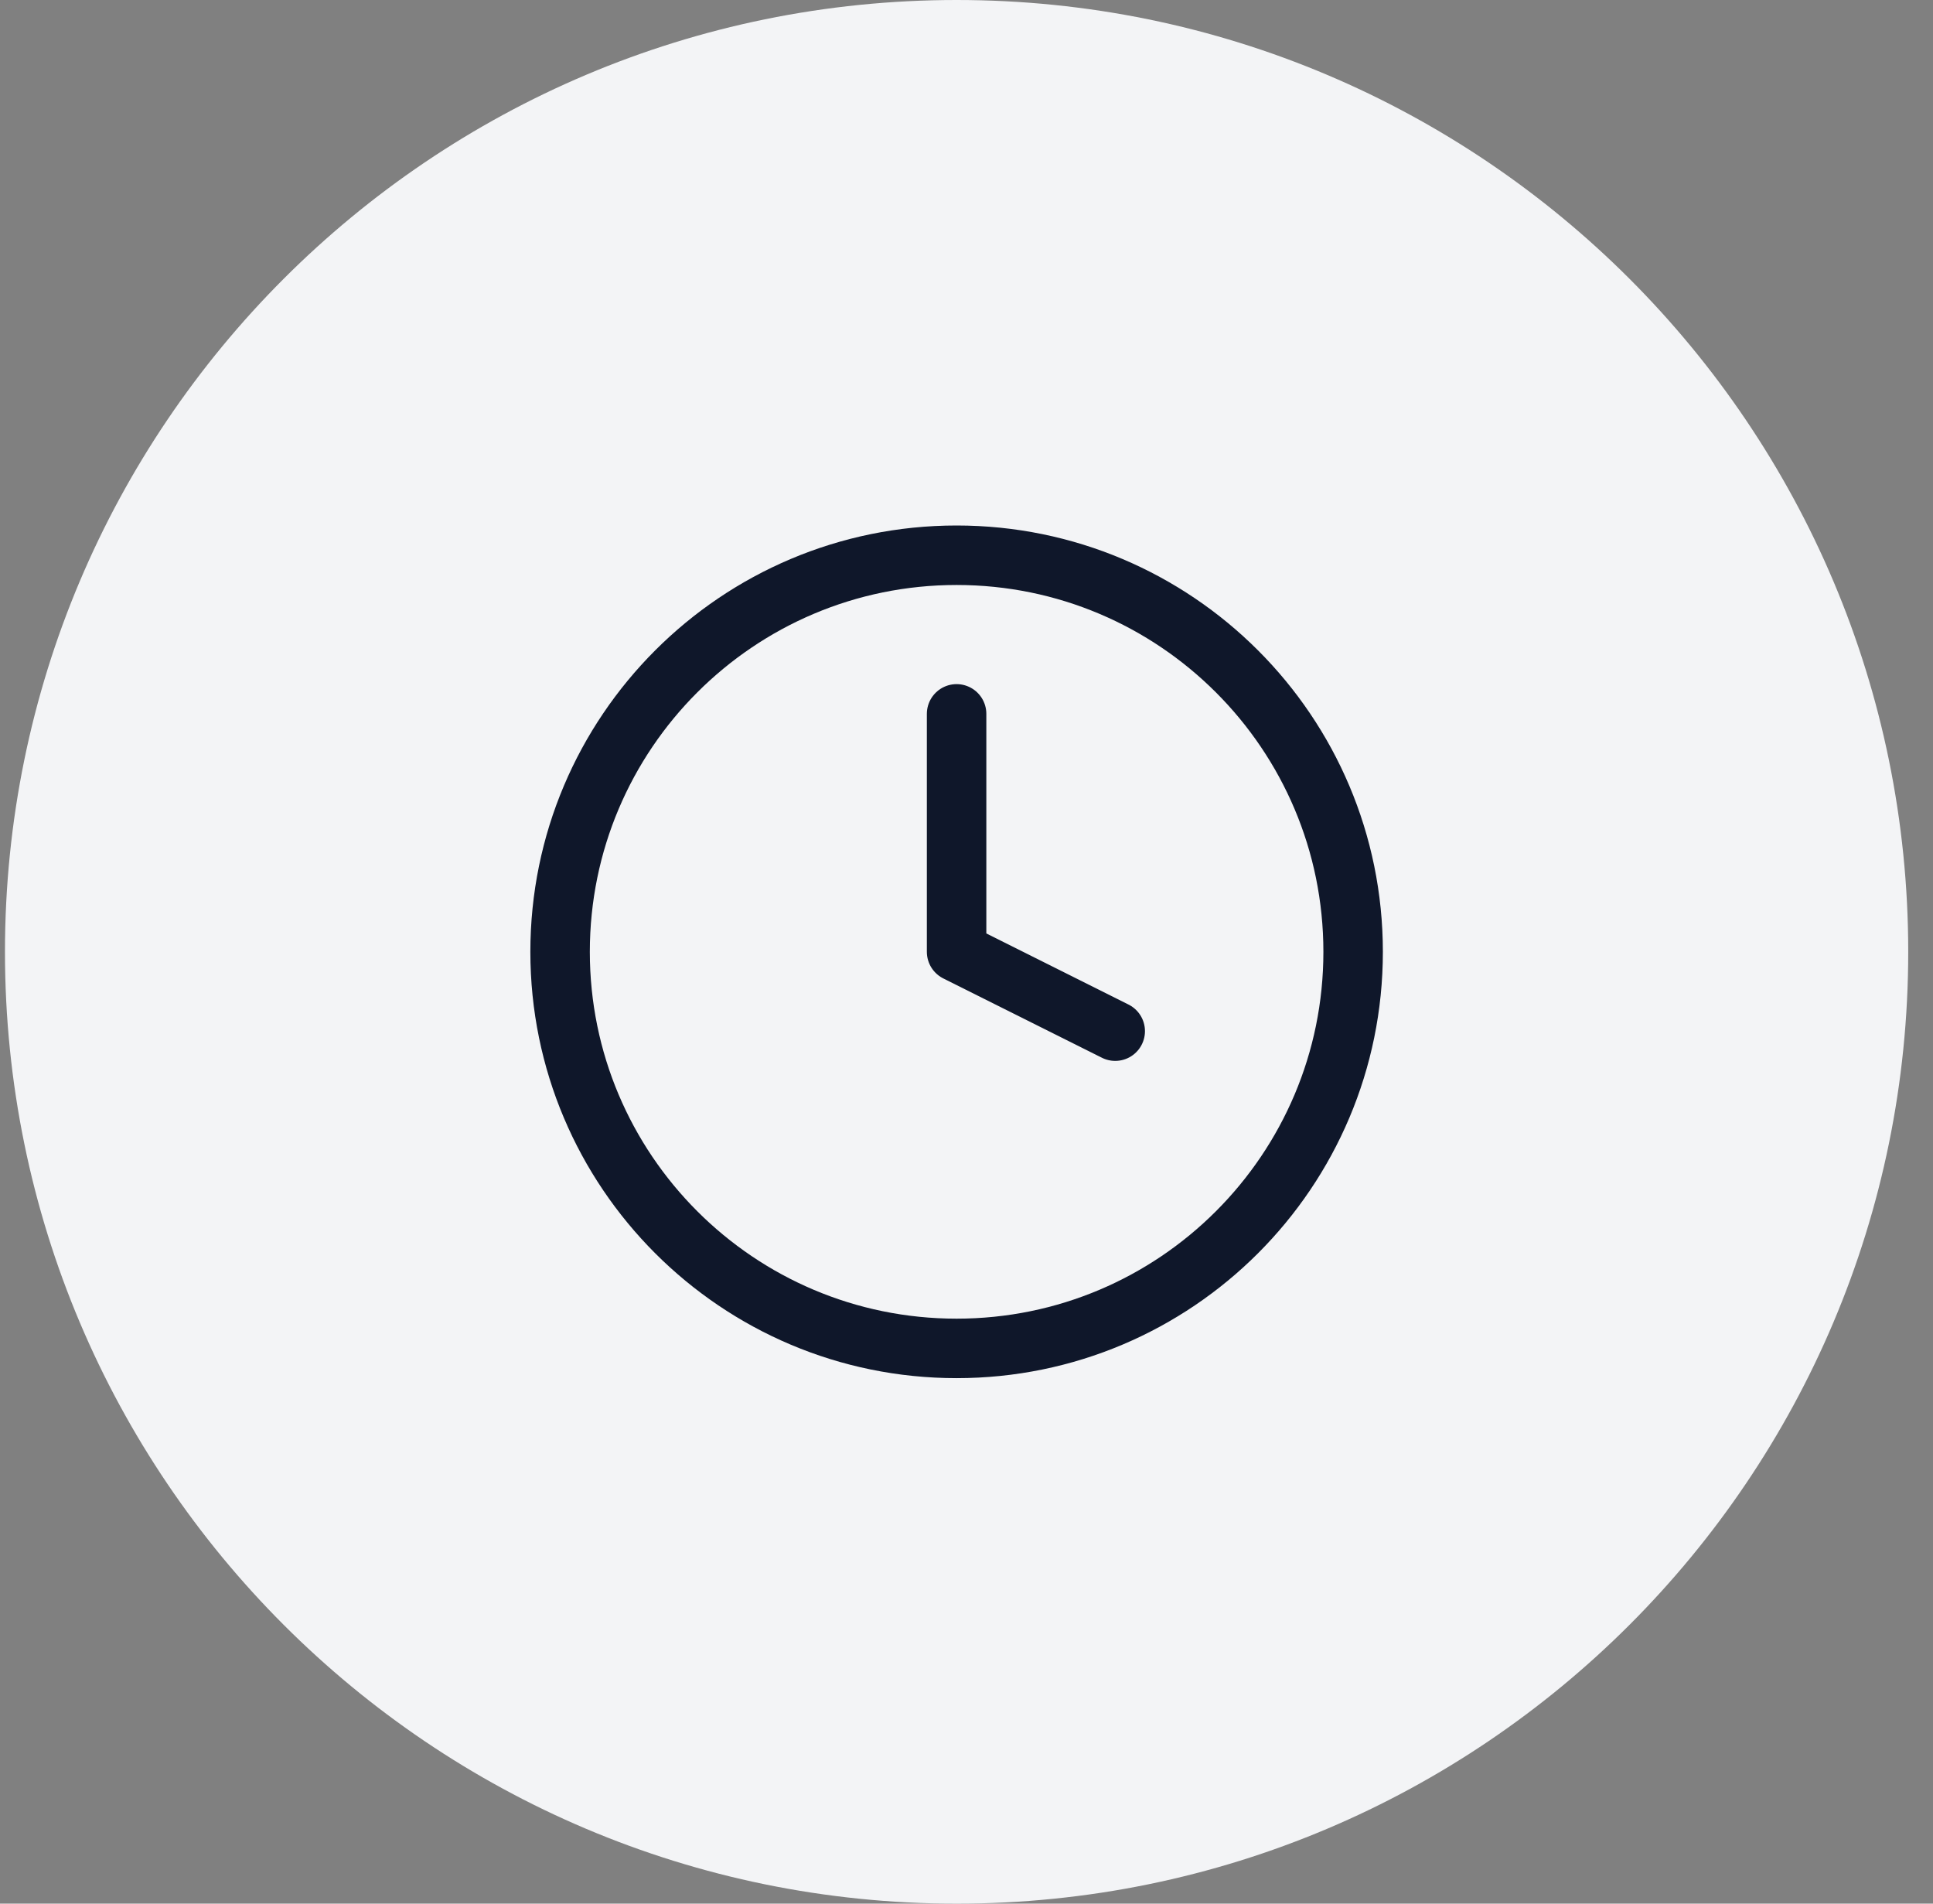
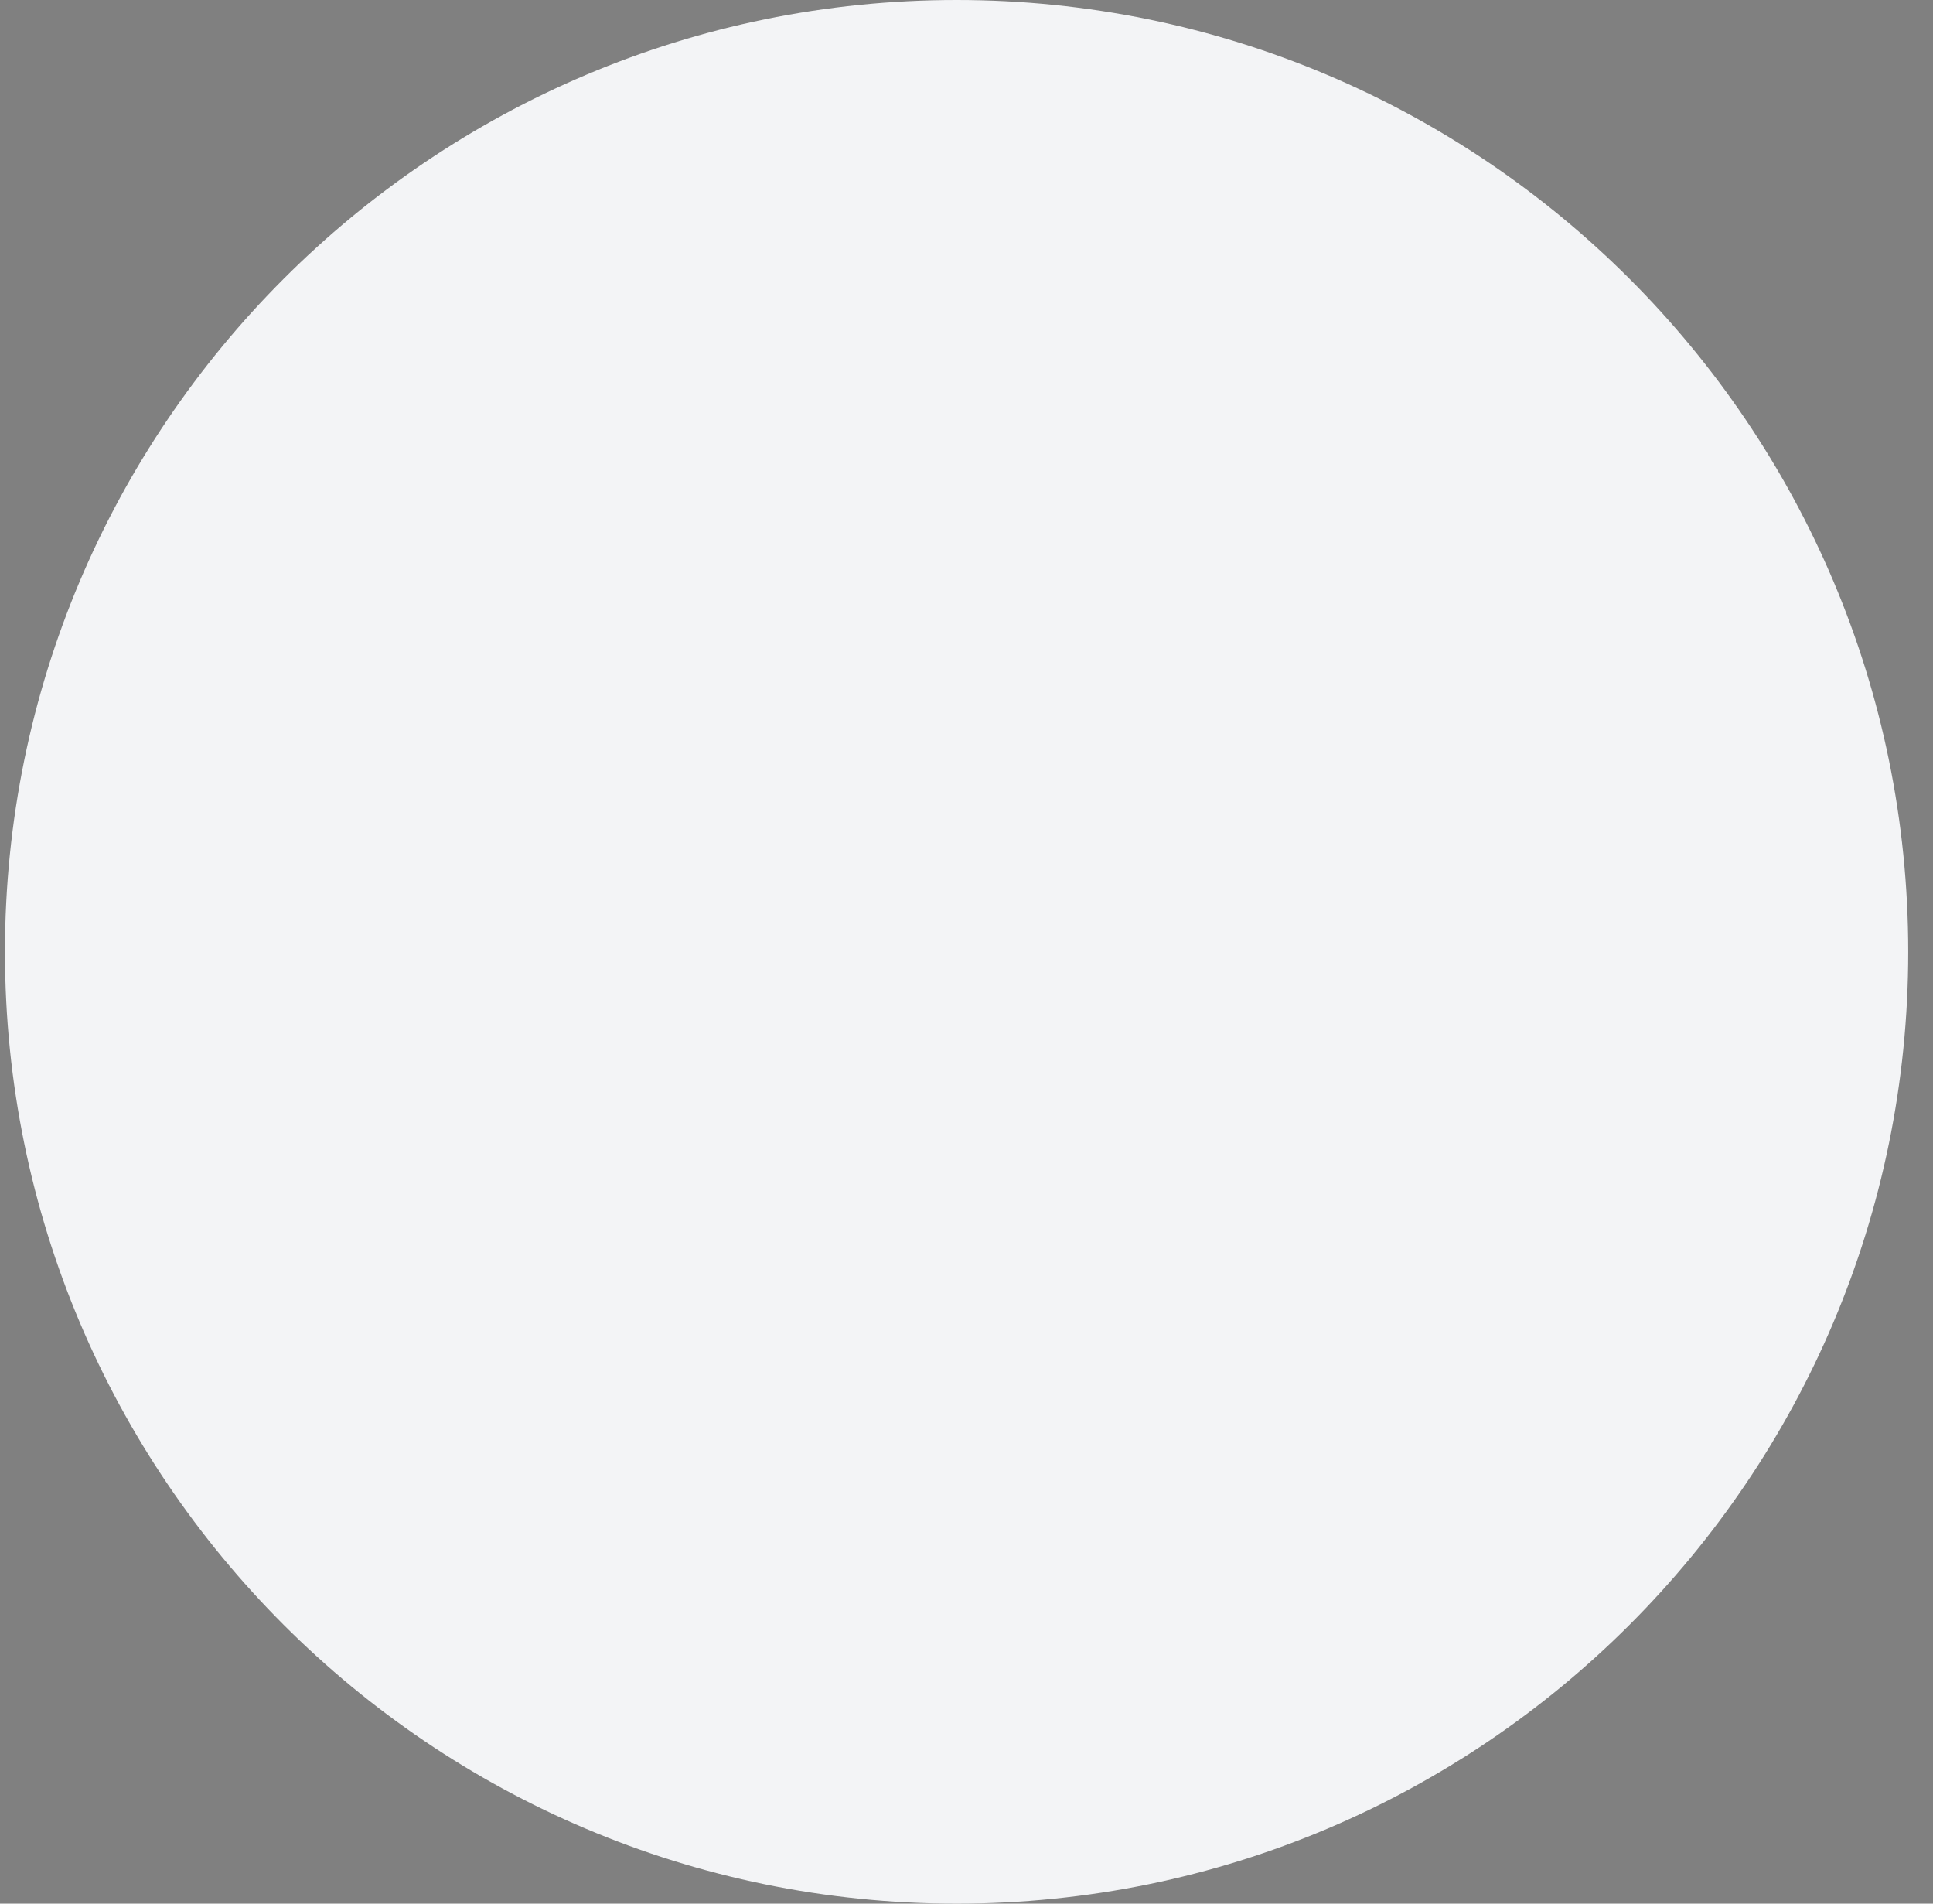
<svg xmlns="http://www.w3.org/2000/svg" width="65" height="64" viewBox="0 0 65 64" fill="none">
  <rect x="0" y="0" width="65" height="64" fill="#808080" stroke="none" />
  <path d="M0.167 32C0.167 14.327 14.494 0 32.167 0C49.84 0 64.167 14.327 64.167 32C64.167 49.673 49.84 64 32.167 64C14.494 64 0.167 49.673 0.167 32Z" fill="#F3F4F6" />
-   <path d="M32.167 24V32L37.501 34.667M45.501 32C45.501 39.364 39.531 45.333 32.167 45.333C24.803 45.333 18.834 39.364 18.834 32C18.834 24.636 24.803 18.667 32.167 18.667C39.531 18.667 45.501 24.636 45.501 32Z" stroke="#0F172A" stroke-width="2" stroke-linecap="round" stroke-linejoin="round" />
</svg>